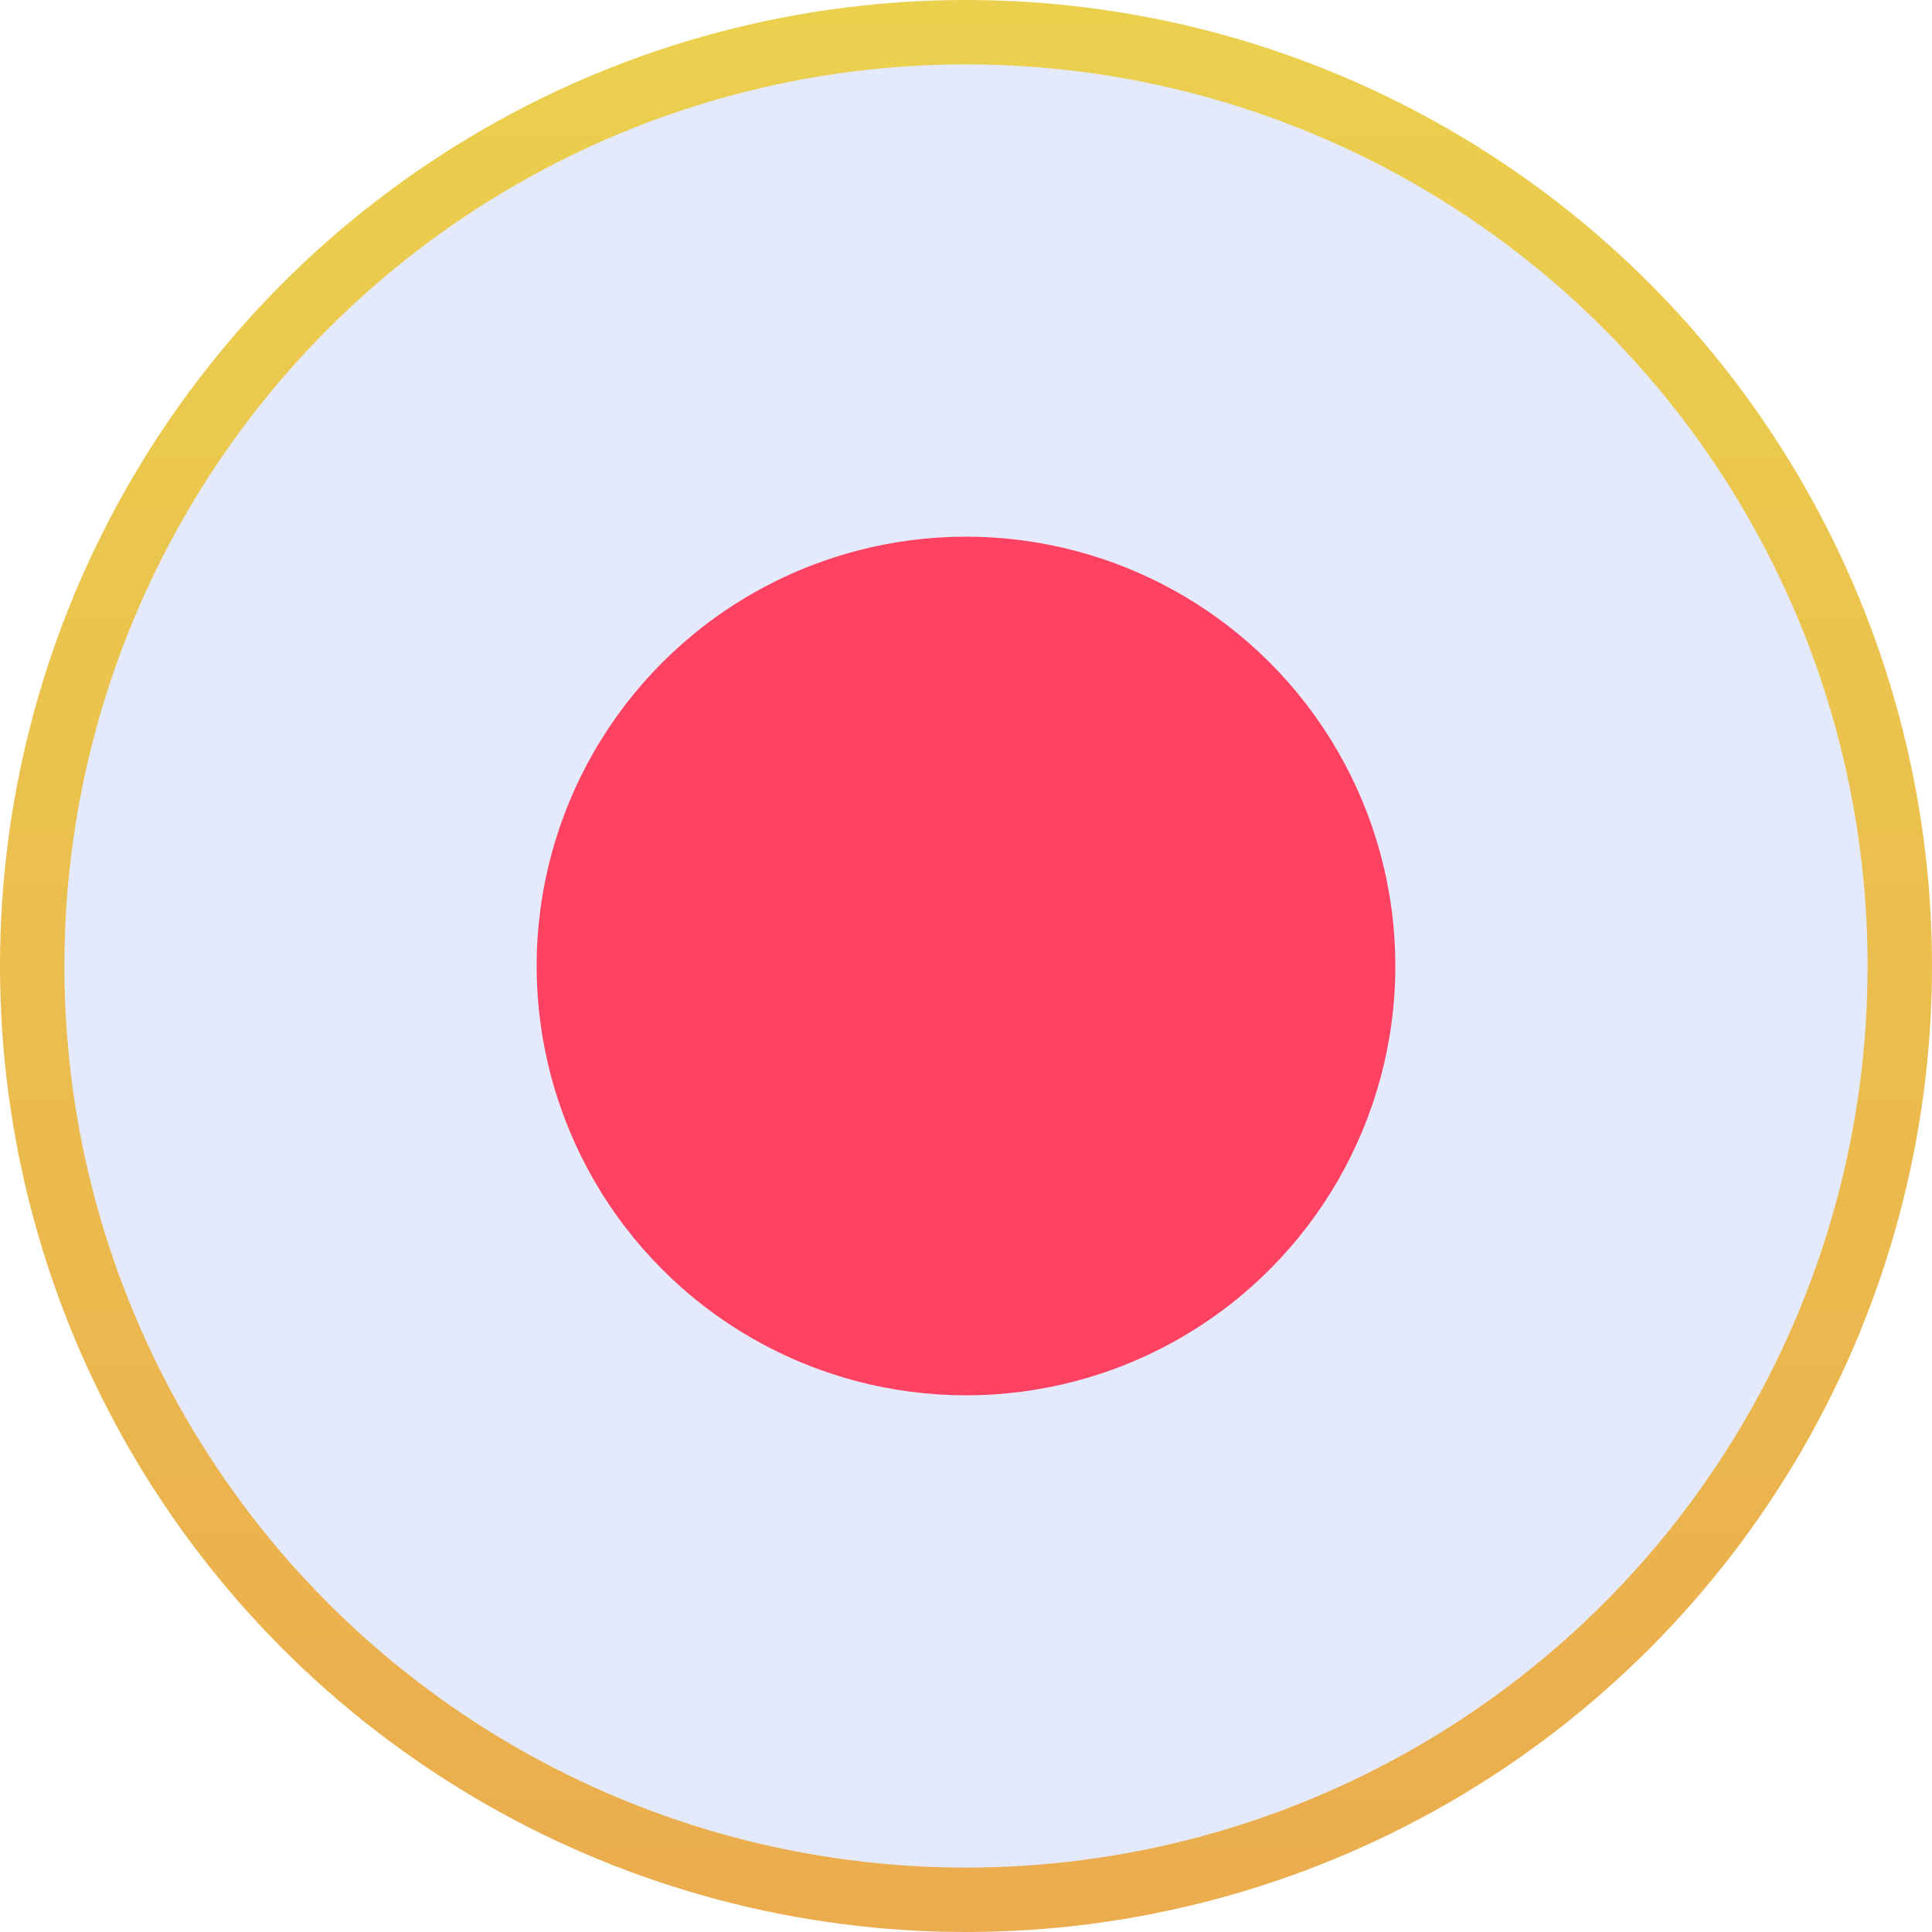
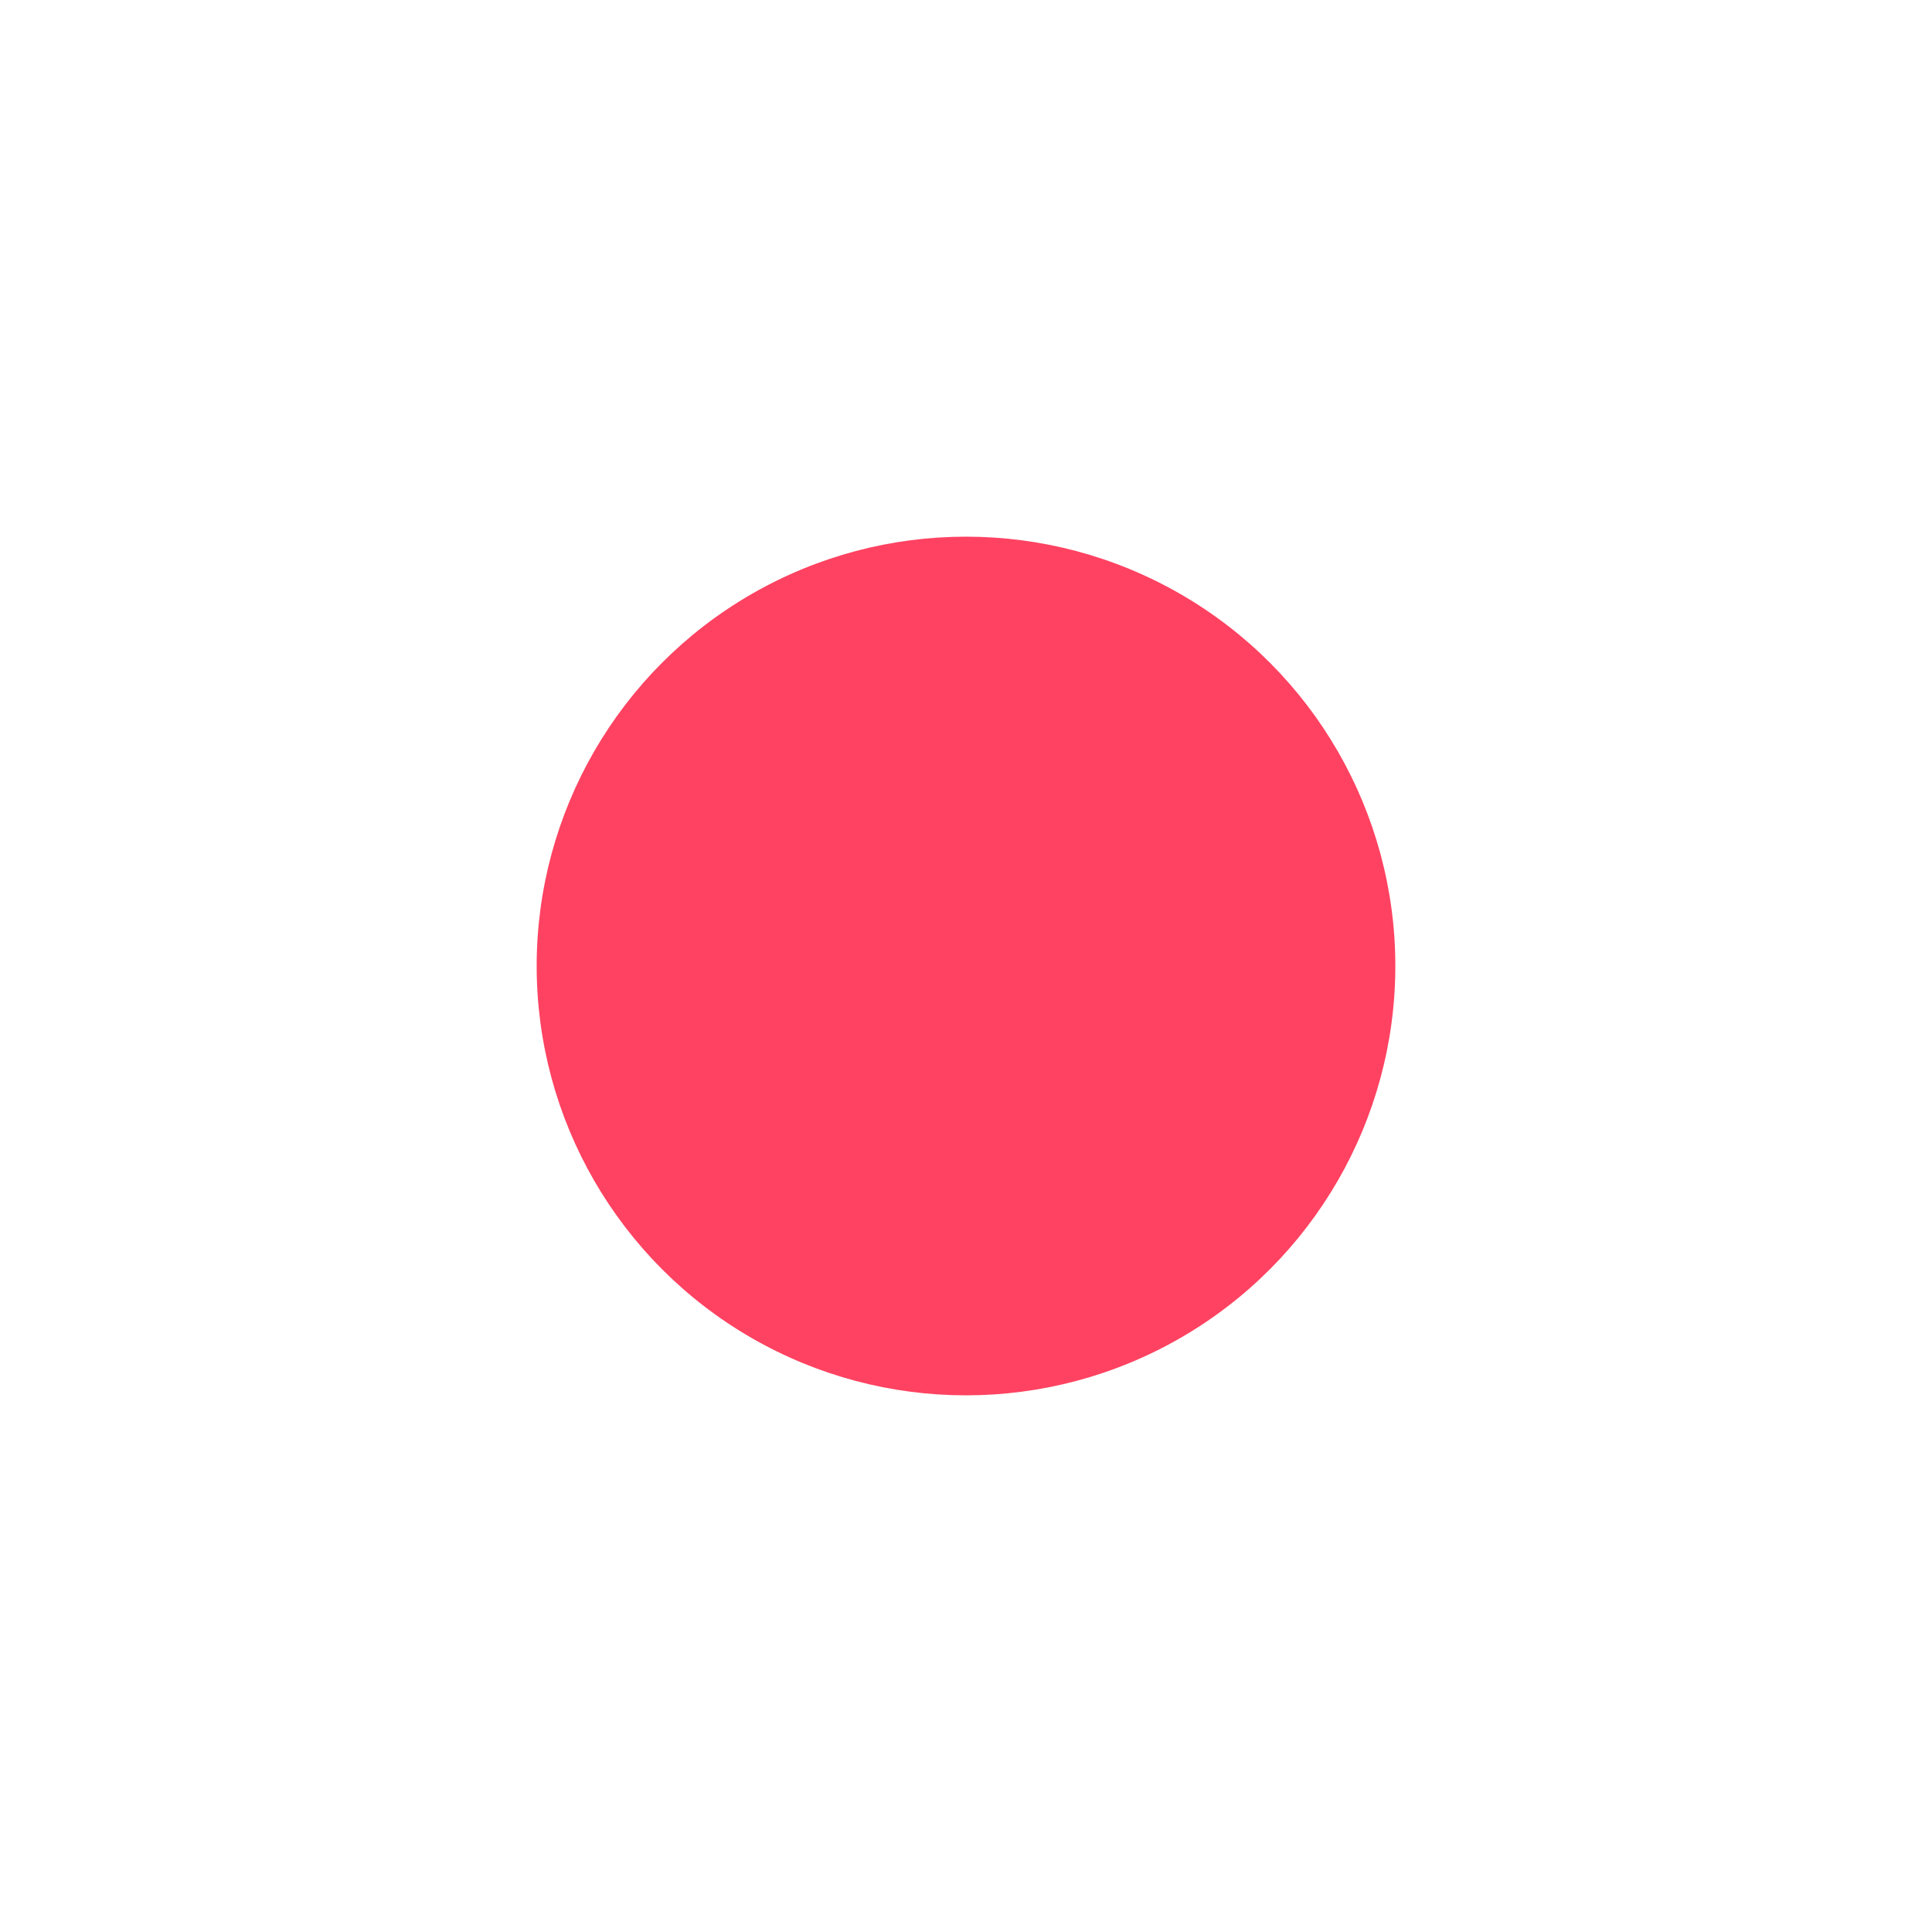
<svg xmlns="http://www.w3.org/2000/svg" width="90" height="90" viewBox="0 0 90 90" fill="none">
-   <circle cx="45" cy="45" r="43.5" fill="#E4EAFC" stroke="url(#paint0_linear_135_3423)" stroke-width="3" />
  <circle cx="45" cy="45" r="20" fill="#FF4261" />
  <defs>
    <linearGradient id="paint0_linear_135_3423" x1="45" y1="0" x2="45" y2="90" gradientUnits="userSpaceOnUse">
      <stop stop-color="#EBD04E" />
      <stop offset="1" stop-color="#EBAC4E" />
    </linearGradient>
  </defs>
</svg>